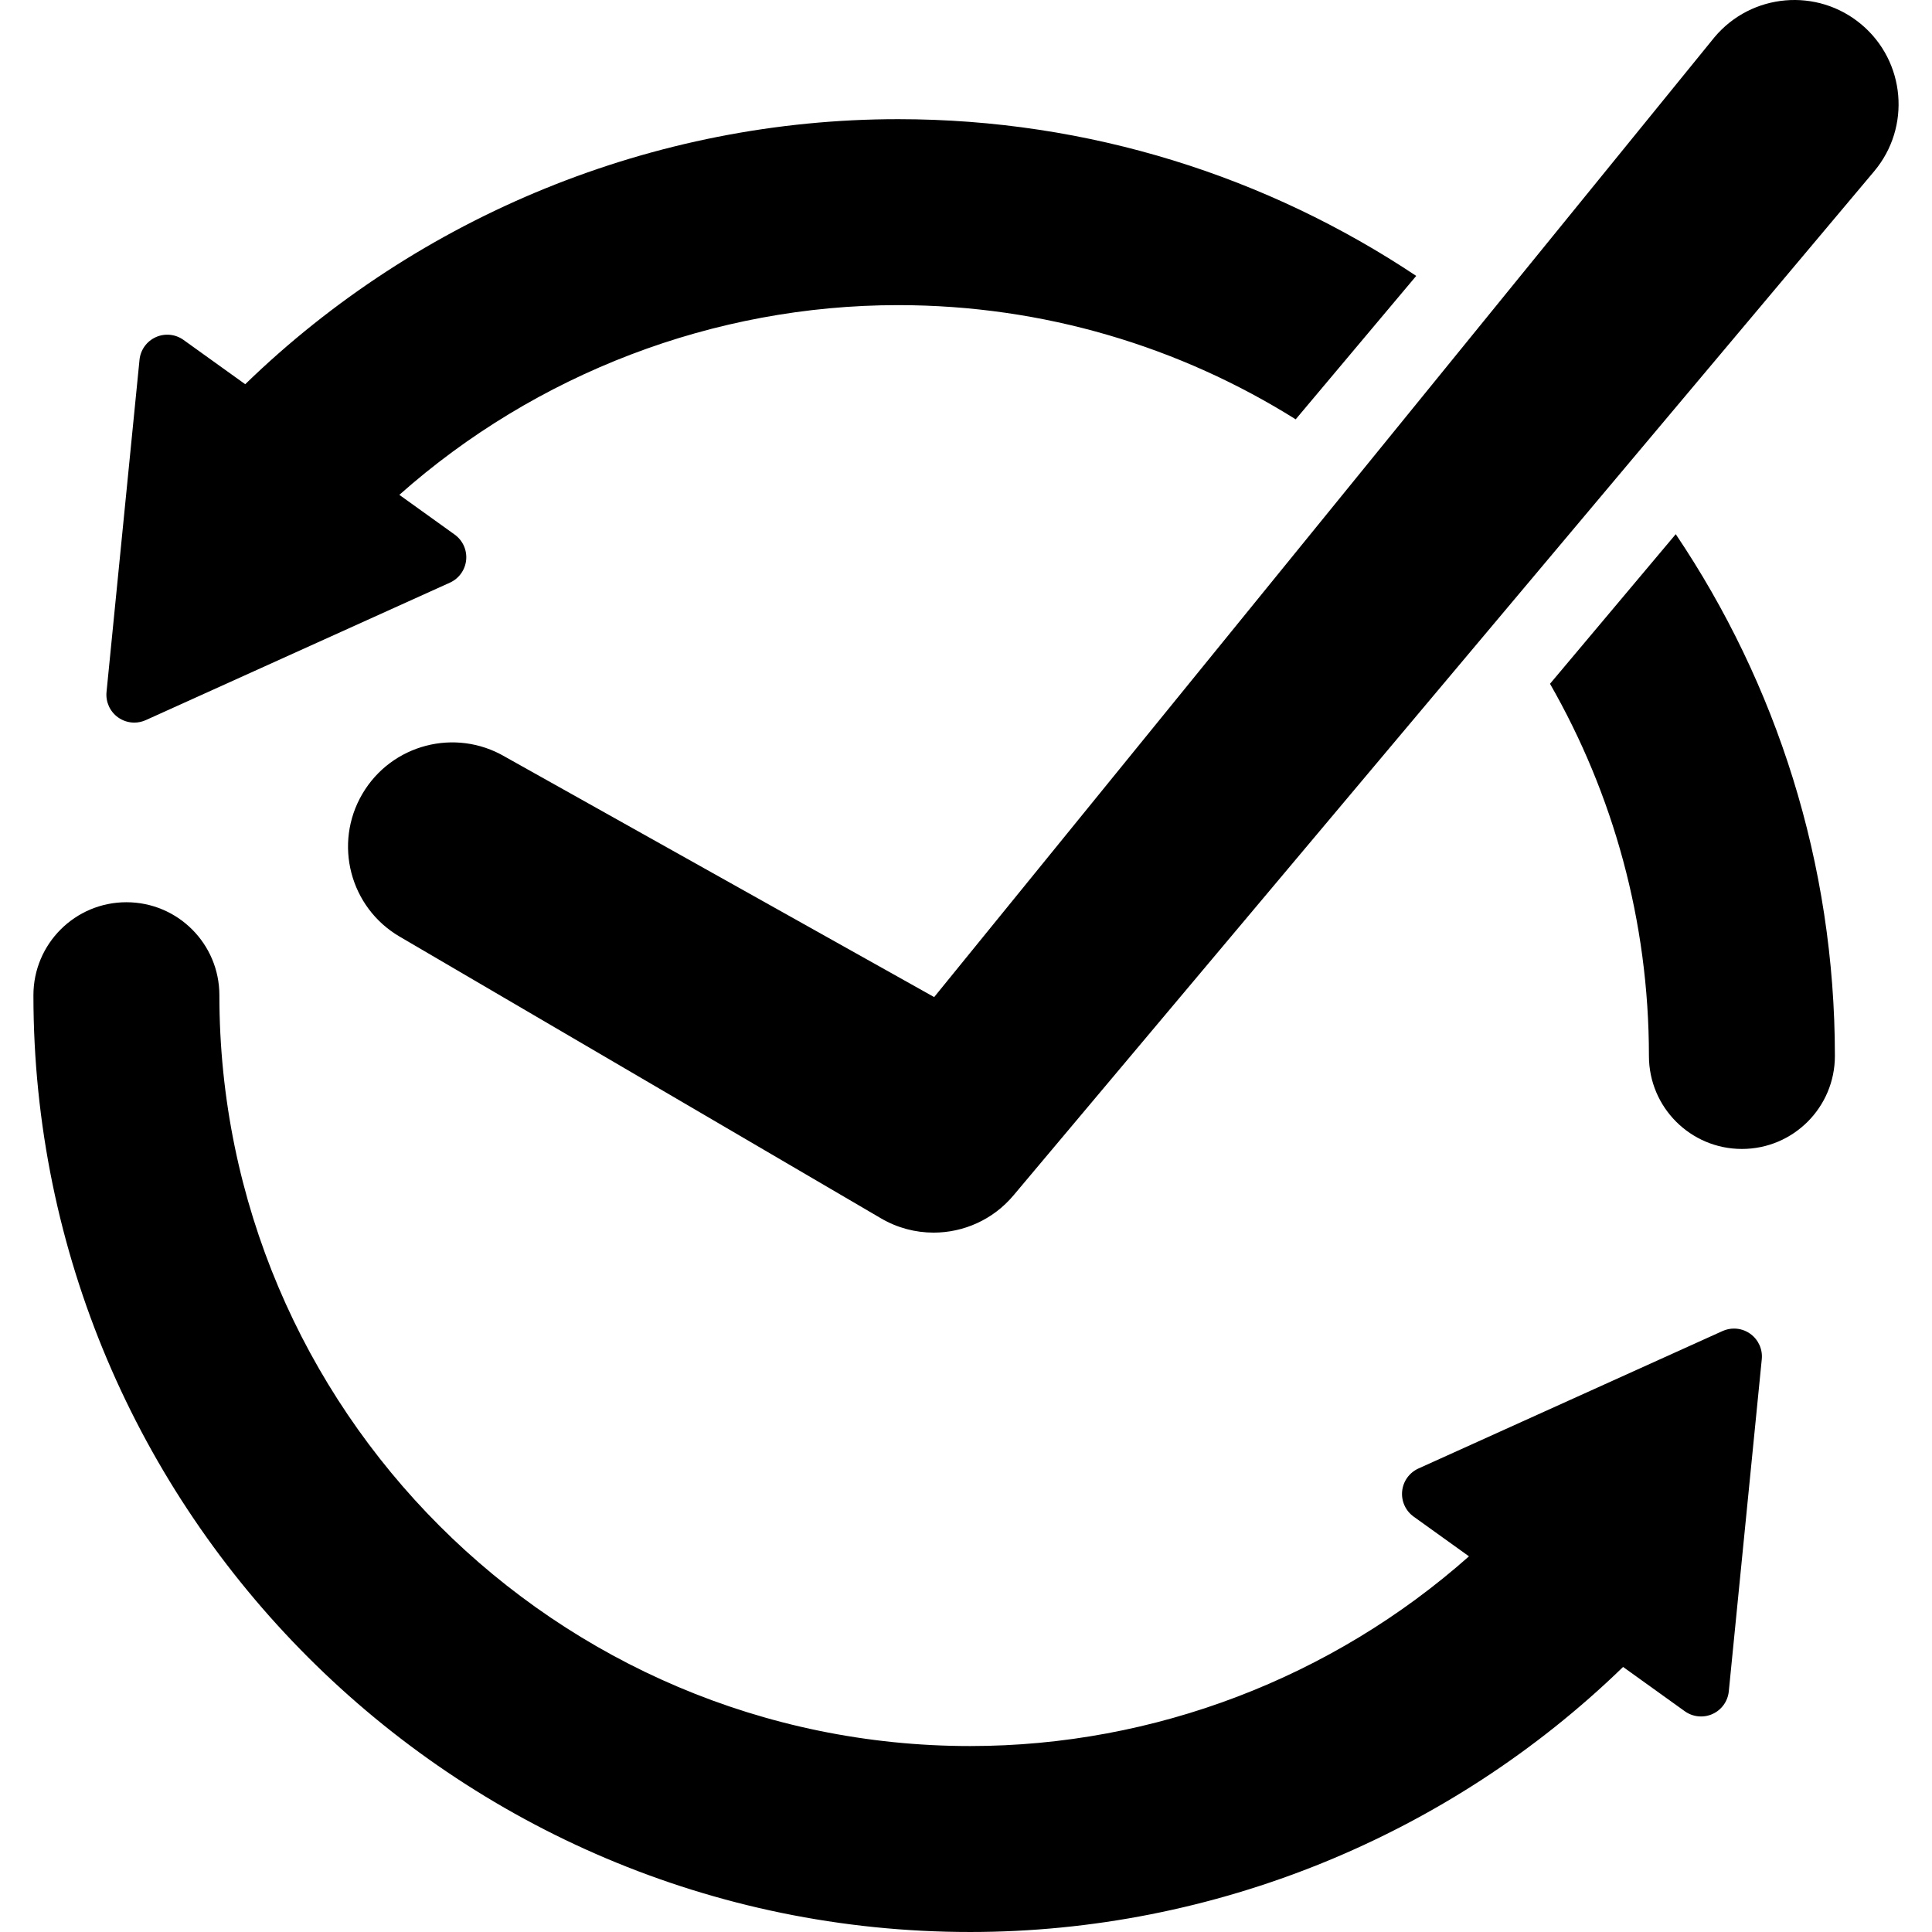
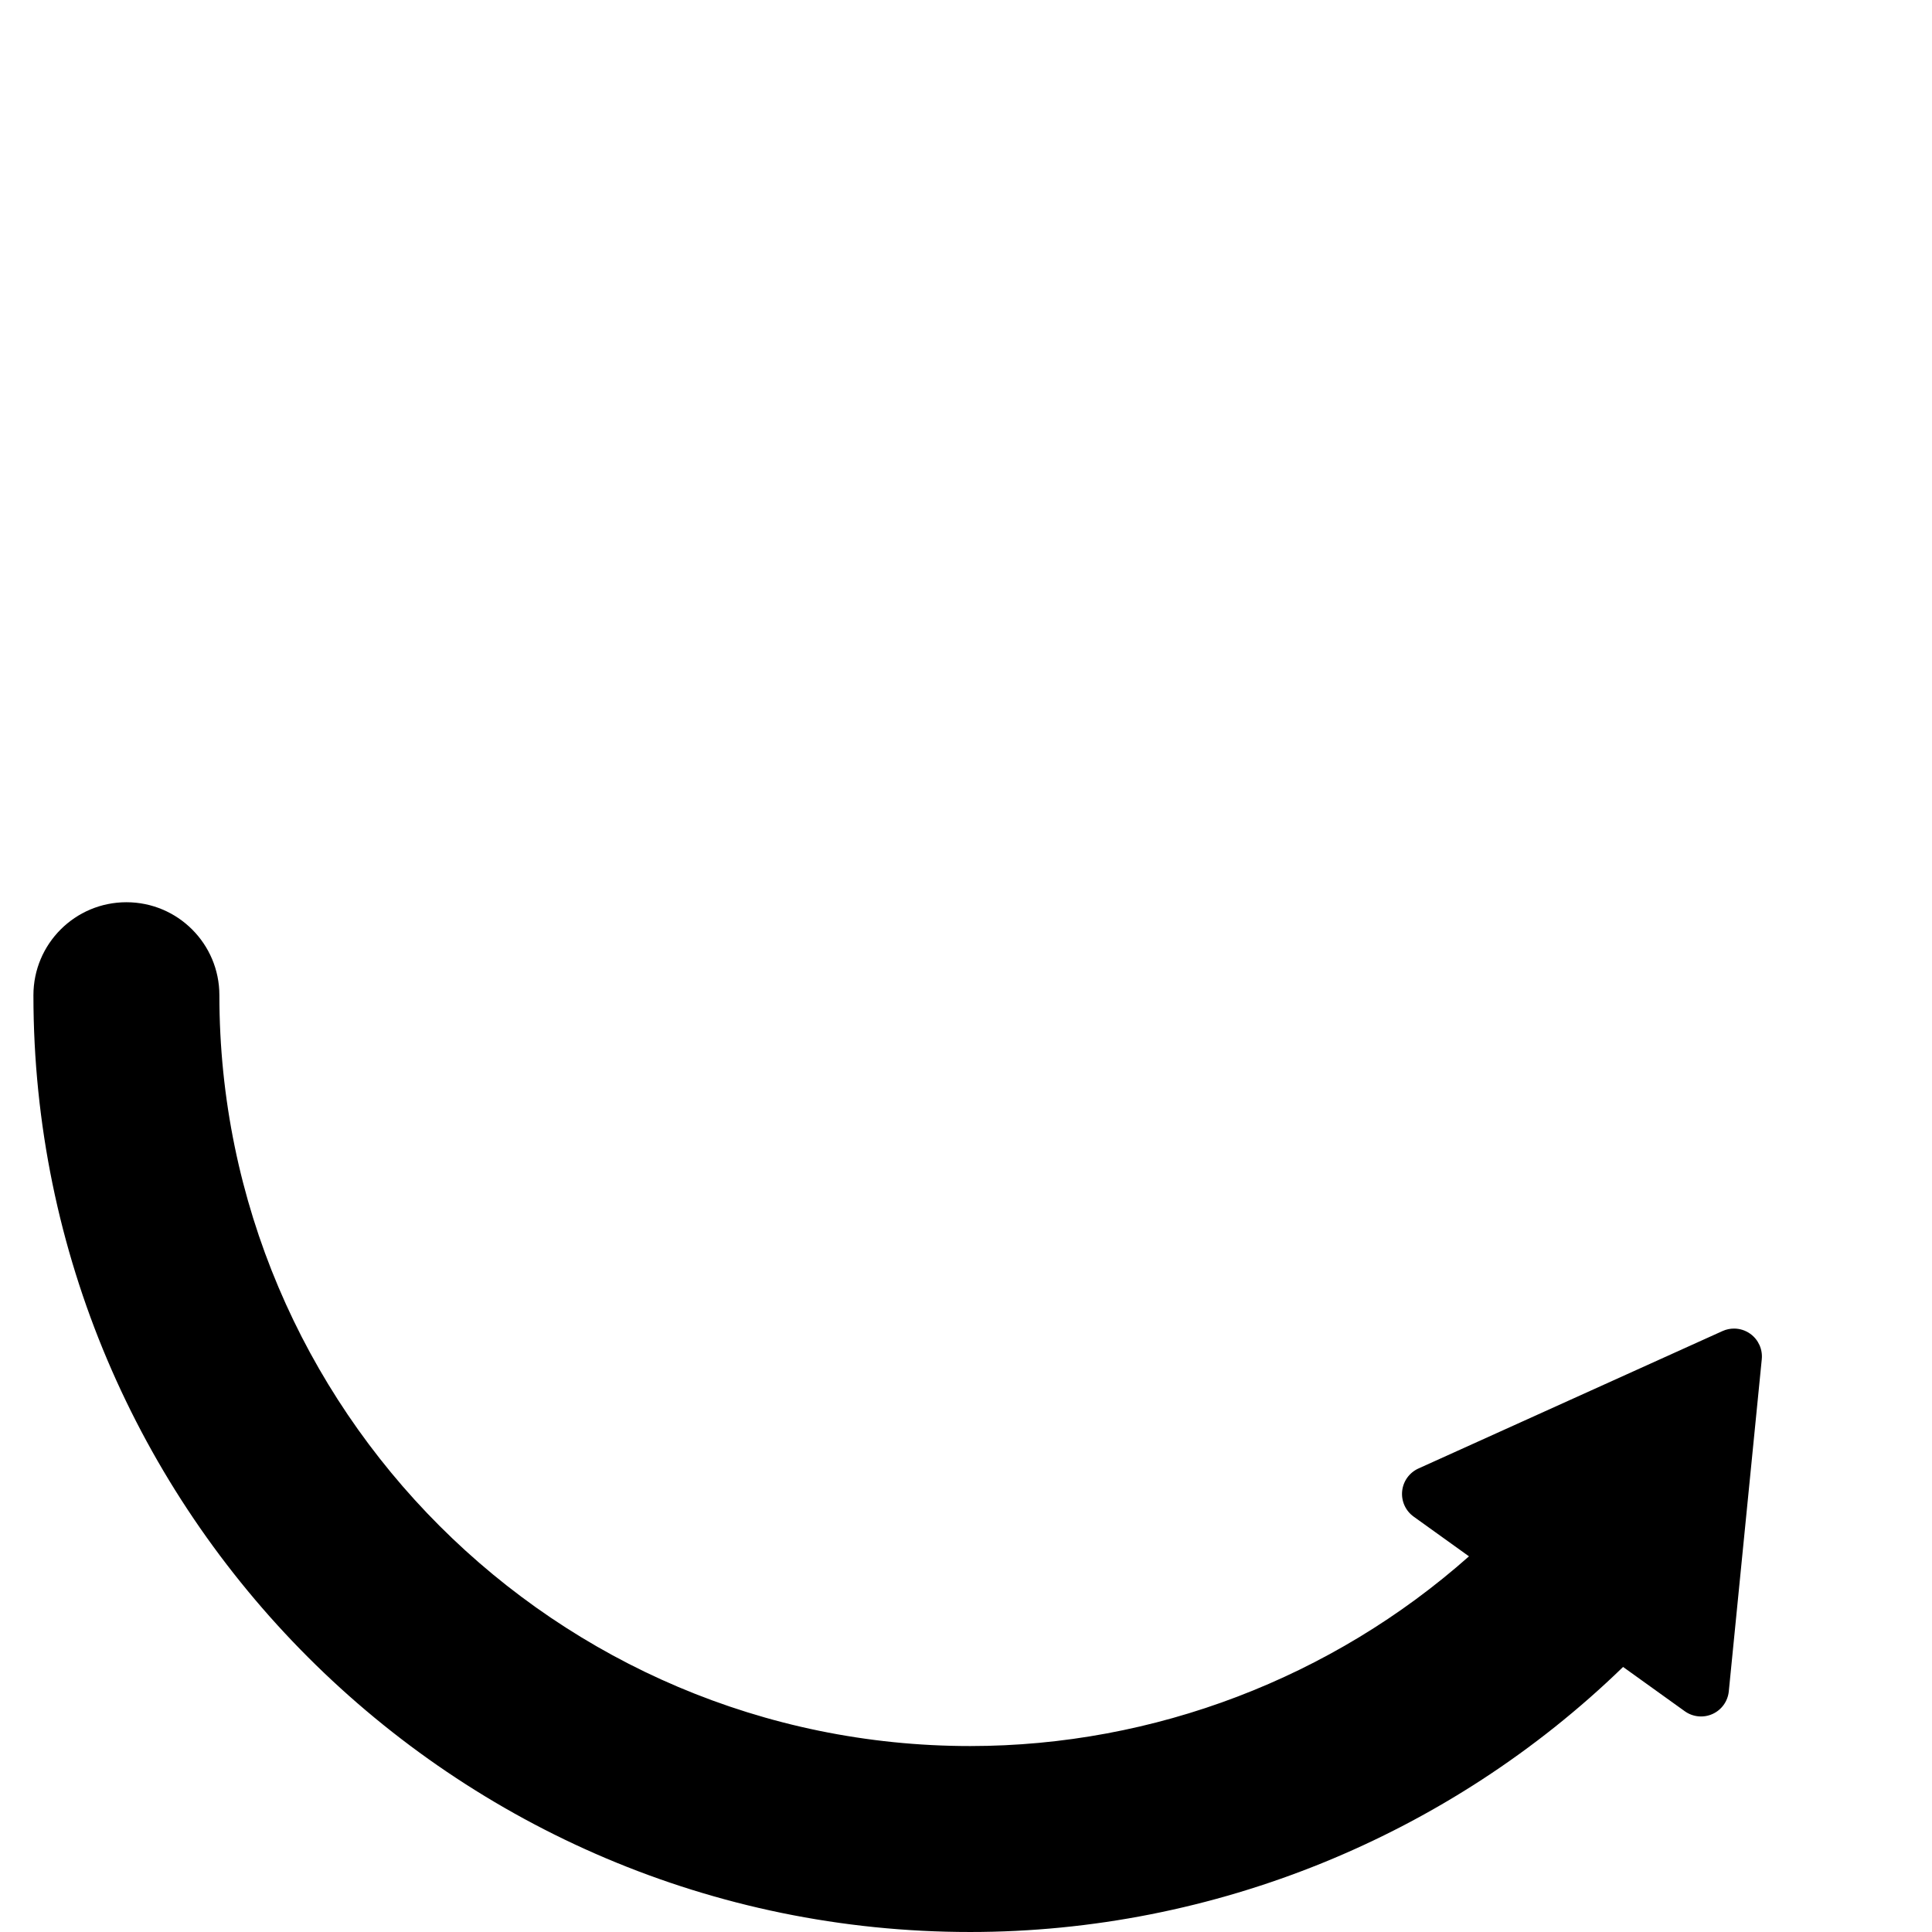
<svg xmlns="http://www.w3.org/2000/svg" fill="#000000" version="1.1" id="Capa_1" width="800px" height="800px" viewBox="0 0 370.687 370.688" xml:space="preserve">
  <g>
    <g>
      <g>
        <path d="M335.824,255.915c-0.926-0.663-2.021-1.005-3.121-1.005c-0.748,0-1.5,0.157-2.205,0.475l-58.352,26.375     c-1.74,0.789-2.931,2.445-3.119,4.351c-0.189,1.899,0.649,3.76,2.203,4.877l10.619,7.622c-26.232,23.273-60.384,36.4-95.699,36.4     c-79.435,0-144.059-64.625-144.059-144.059c0-9.854-7.986-17.841-17.839-17.841c-9.854,0-17.84,7.987-17.84,17.841     c0,99.106,80.63,179.736,179.737,179.736c46.747,0,91.857-18.427,125.267-50.854l11.838,8.498     c1.553,1.115,3.584,1.315,5.326,0.527c1.74-0.785,2.93-2.443,3.119-4.347l6.328-63.725     C338.216,258.889,337.376,257.029,335.824,255.915z" />
-         <path d="M22.643,137.639c0.926,0.664,2.021,1.005,3.122,1.005c0.748,0,1.499-0.157,2.204-0.475l58.351-26.375     c1.741-0.789,2.931-2.445,3.12-4.349c0.189-1.901-0.65-3.76-2.204-4.877l-10.618-7.622C102.85,71.671,137,58.544,172.316,58.544     c27.998,0,54.147,8.036,76.285,21.911l23.125-27.519c-28.49-18.987-62.679-30.071-99.41-30.071     c-46.747,0-91.859,18.426-125.267,50.854l-11.837-8.497c-1.553-1.116-3.585-1.317-5.326-0.529     c-1.741,0.786-2.931,2.445-3.12,4.347l-6.328,63.724C20.25,134.667,21.09,136.525,22.643,137.639z" />
-         <path d="M297.396,131.195c12.069,21.061,18.979,45.443,18.979,71.408c0,9.855,7.986,17.843,17.84,17.843     c9.854,0,17.84-7.986,17.84-17.843c0-37.032-11.262-71.481-30.534-100.111L297.396,131.195z" />
-         <path d="M357.144,4.689c-8.457-7.105-21.074-6.013-28.181,2.443L179.234,191.308l-82.355-46.125     c-9.534-5.58-21.784-2.376-27.363,7.158c-5.58,9.533-2.375,21.784,7.158,27.363l92.359,54.056c3.157,1.85,6.64,2.74,10.092,2.74     c5.746,0,11.405-2.474,15.321-7.133l165.142-196.5C366.693,24.412,365.599,11.796,357.144,4.689z" />
      </g>
    </g>
  </g>
</svg>